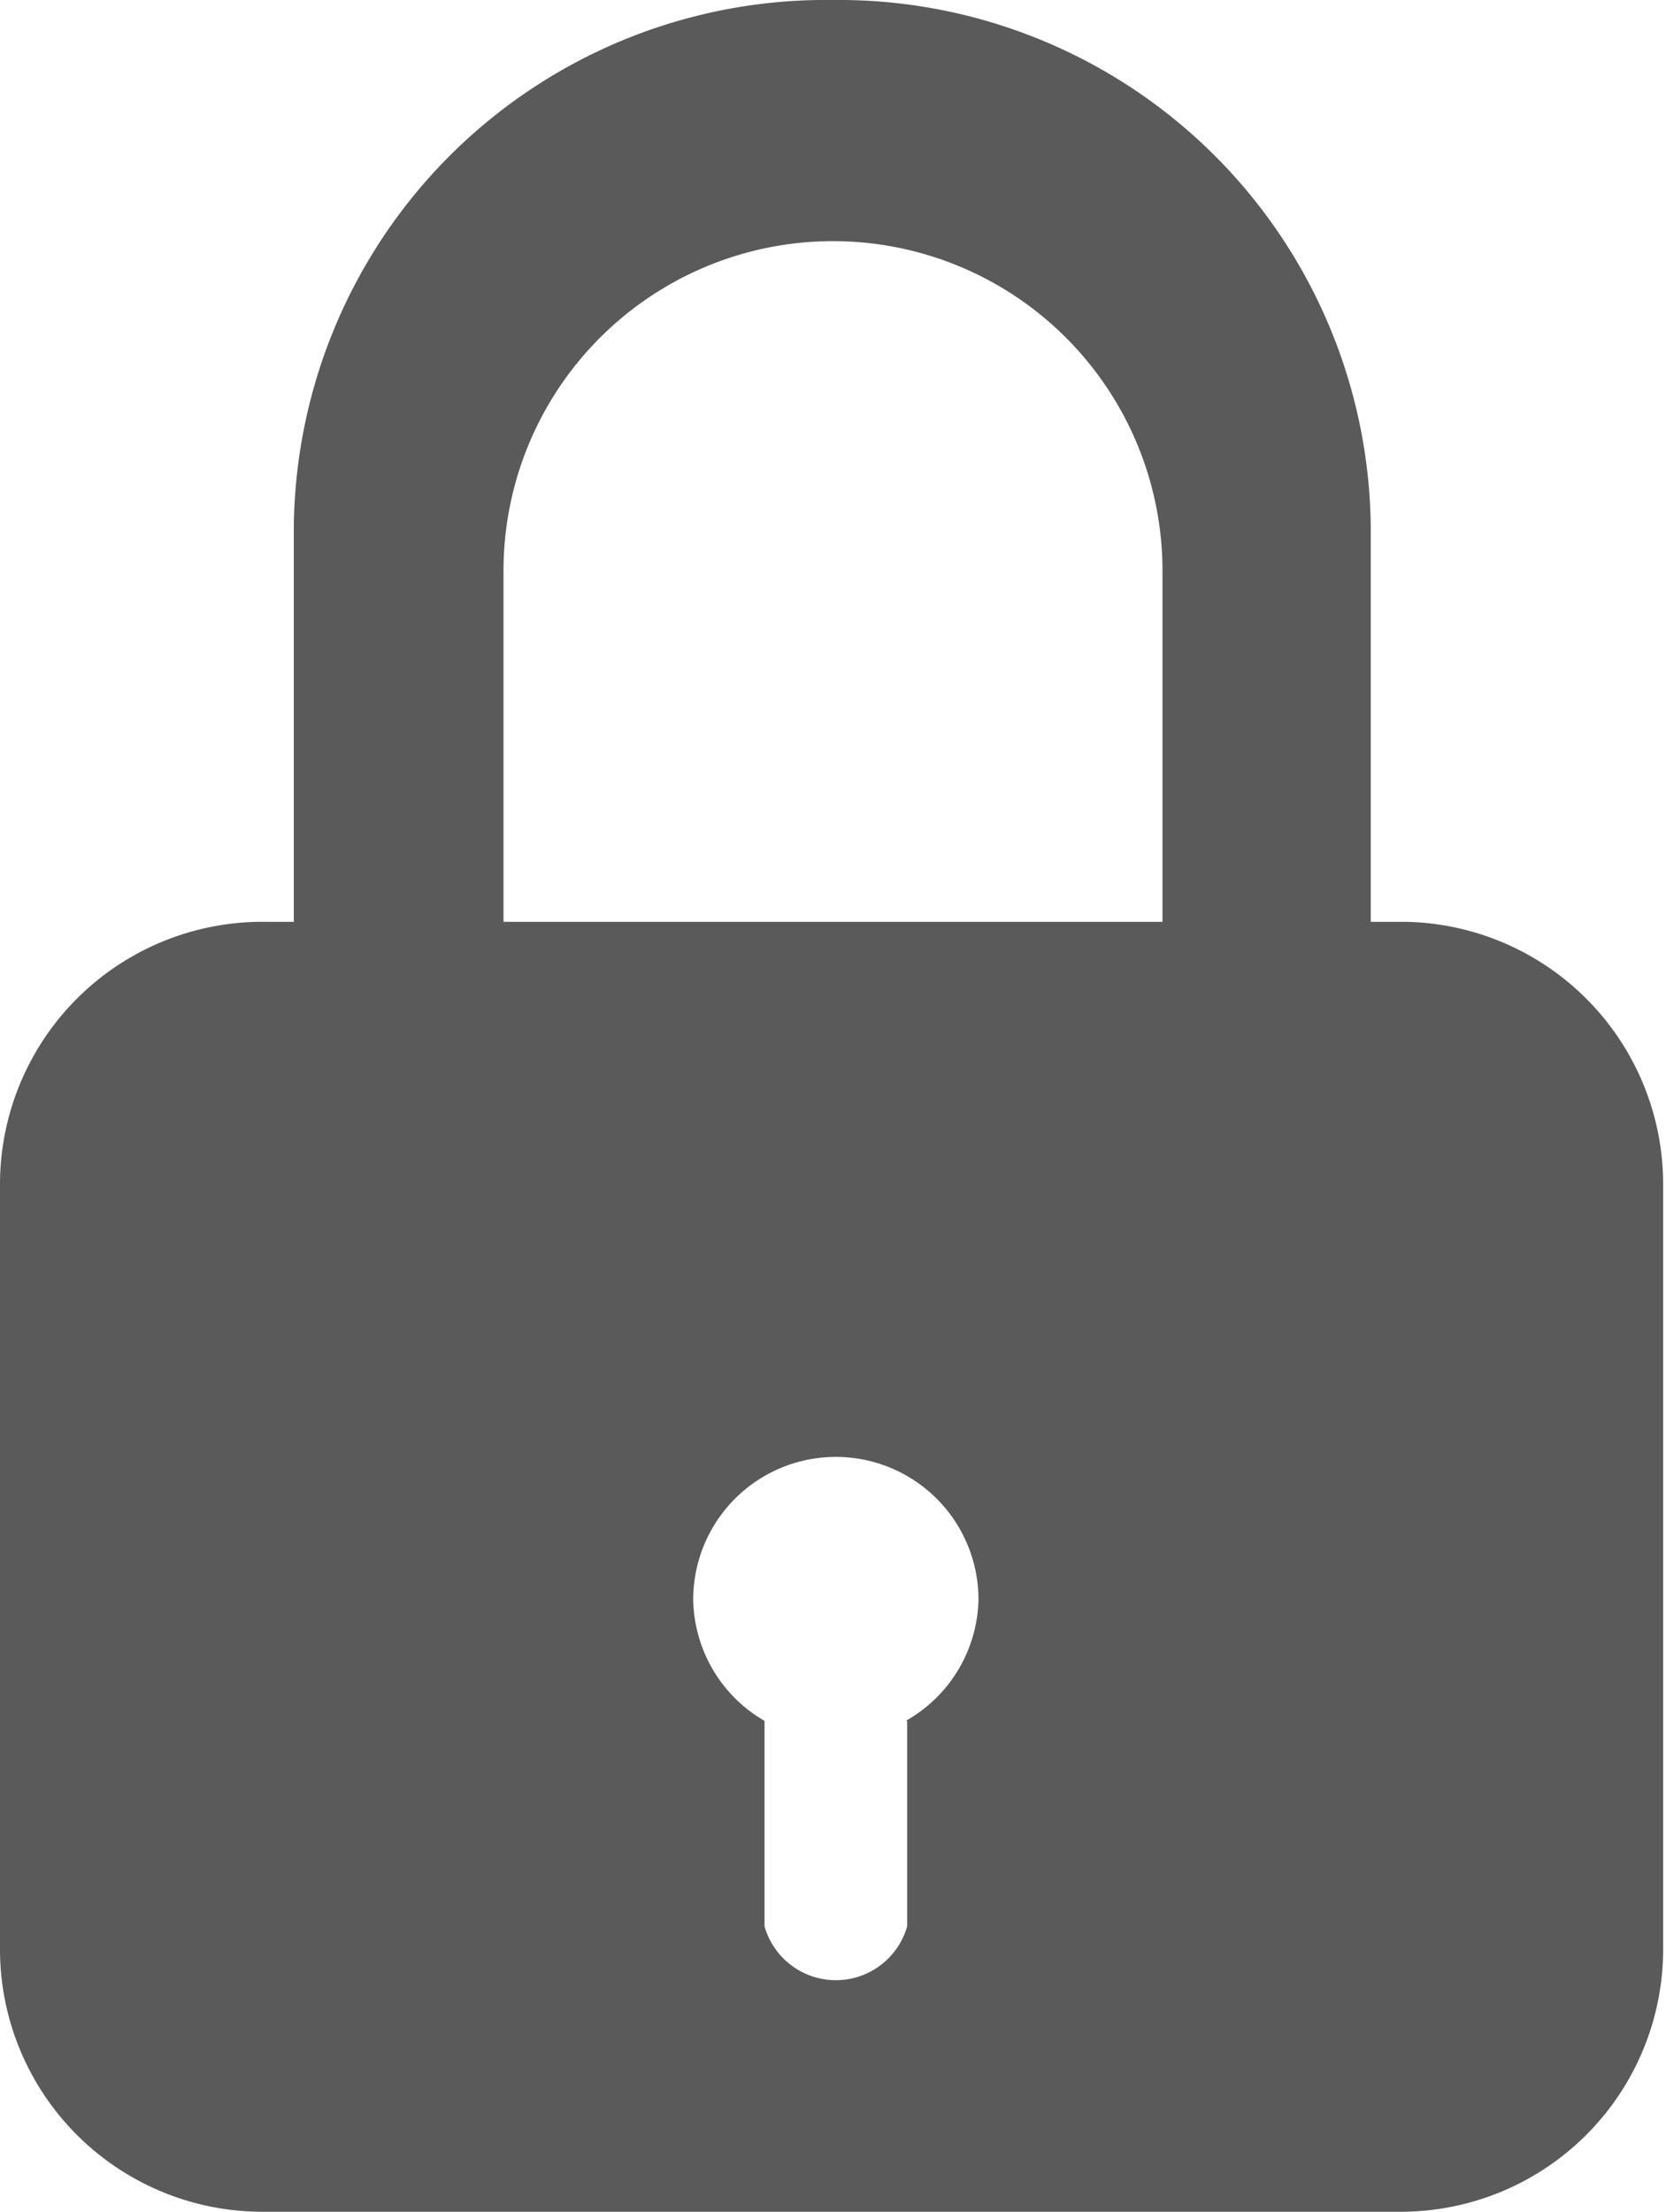
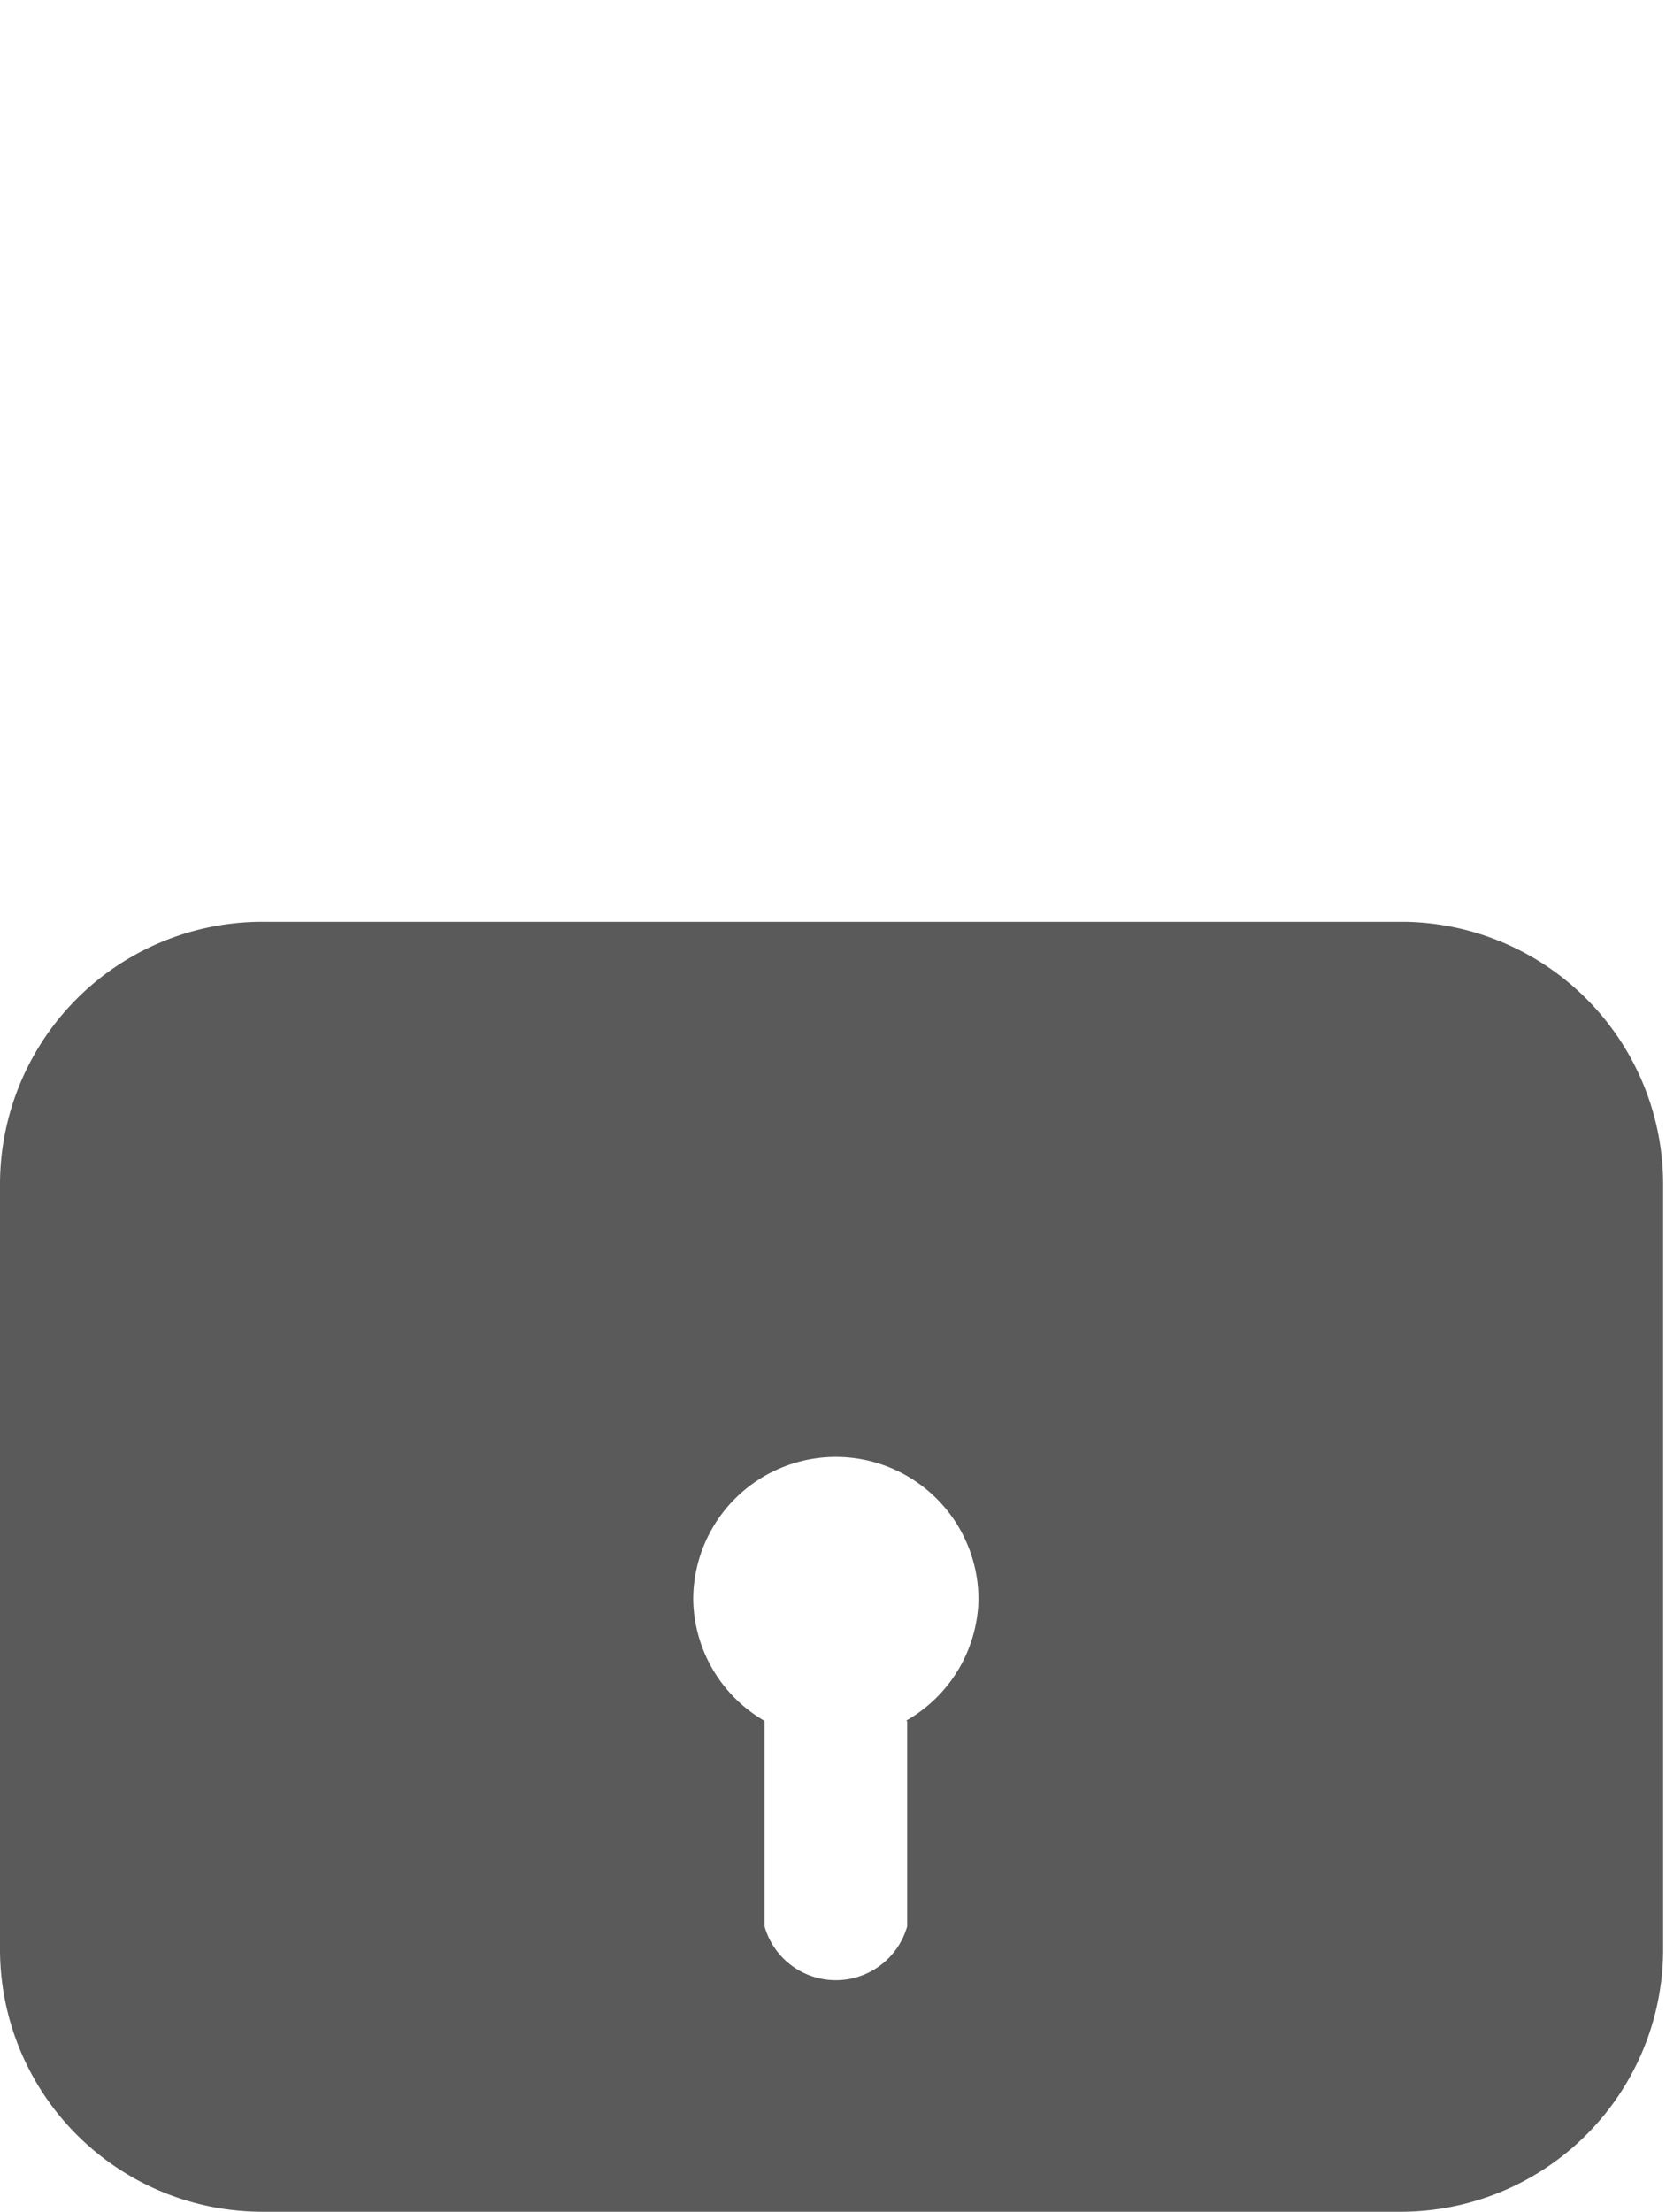
<svg xmlns="http://www.w3.org/2000/svg" viewBox="0 0 11.68 15.5">
  <defs>
    <style>.cls-1{fill:#5a5a5a;}</style>
  </defs>
  <title>Password_icon</title>
  <g id="Layer_2" data-name="Layer 2">
    <g id="Layer_1-2" data-name="Layer 1">
      <path class="cls-1" d="M9.85,6.46h-8A1.84,1.84,0,0,0,0,8.29v5.38A1.84,1.84,0,0,0,1.83,15.5h8a1.84,1.84,0,0,0,1.83-1.83V8.29A1.84,1.84,0,0,0,9.85,6.46Zm-3.49,5.6V13.5a.52.52,0,0,1-1,0V12.06a1,1,0,0,1-.5-.85,1,1,0,1,1,2,0A1,1,0,0,1,6.35,12.06Z" />
-       <path class="cls-1" d="M5.84,0A3.73,3.73,0,0,0,2.06,3.69V7.8H9.61V3.69A3.73,3.73,0,0,0,5.84,0ZM8.15,6.51H3.53V4A2.31,2.31,0,0,1,8.15,4Z" />
    </g>
  </g>
</svg>